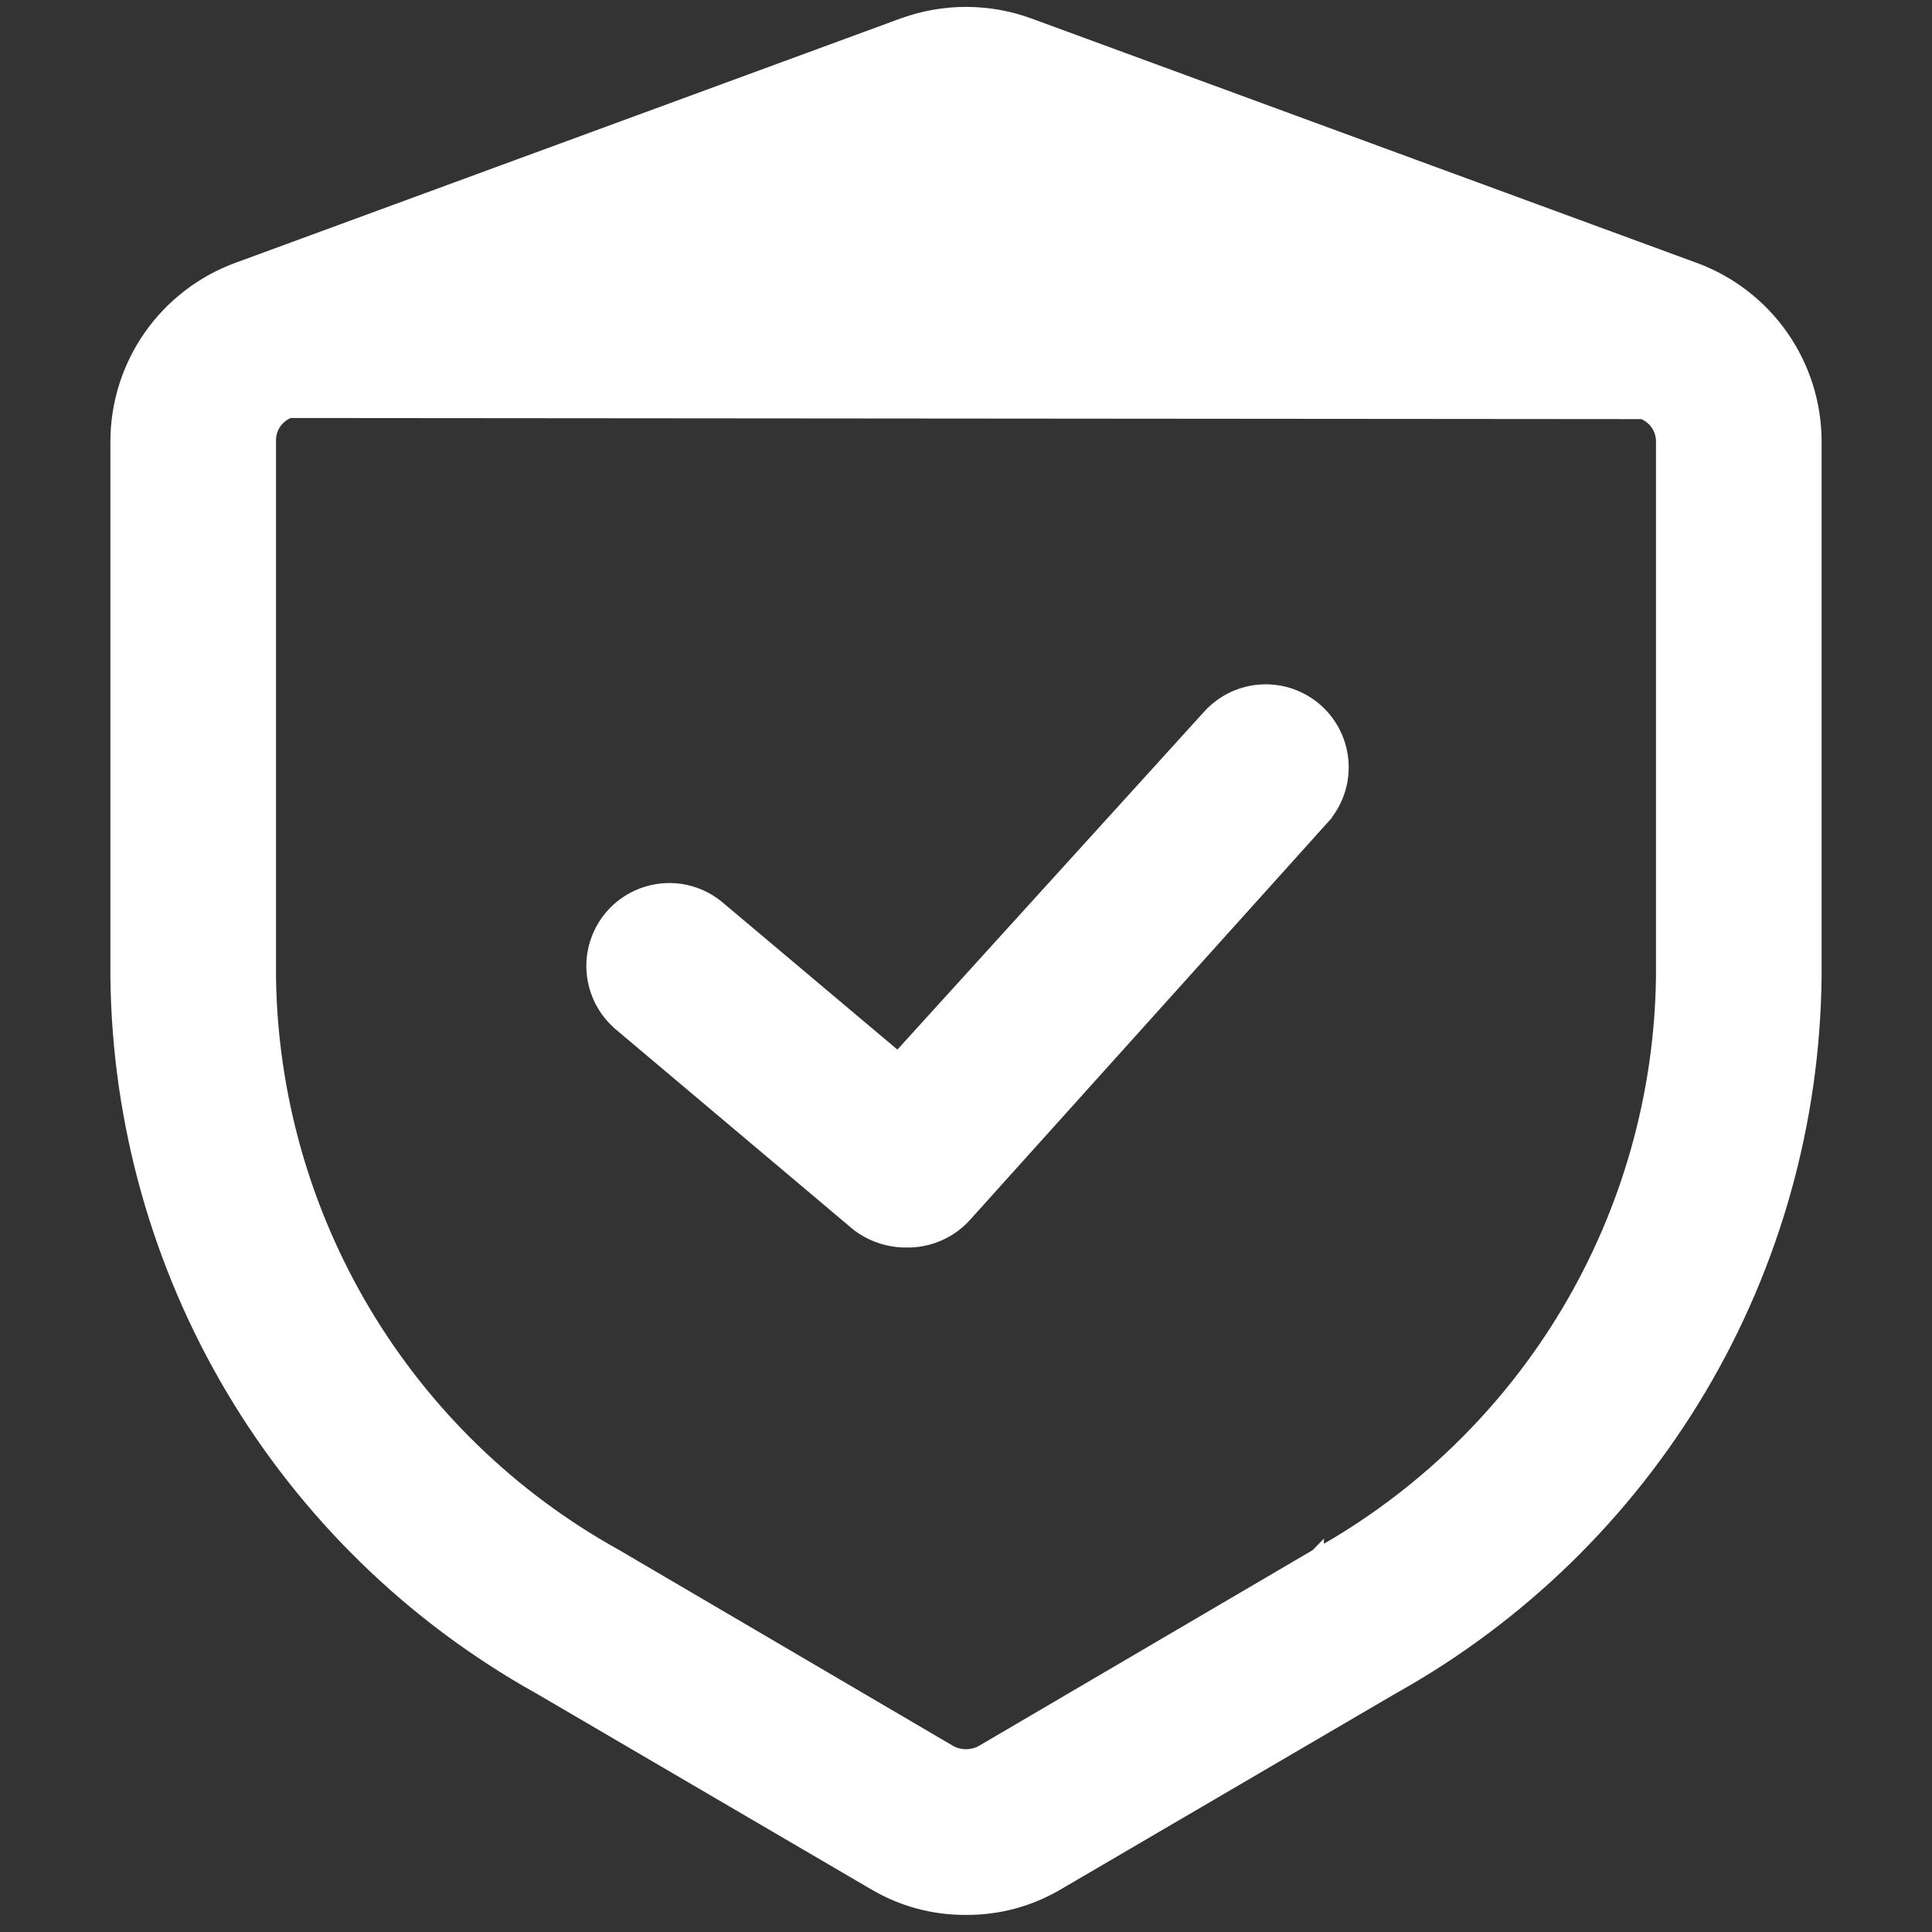
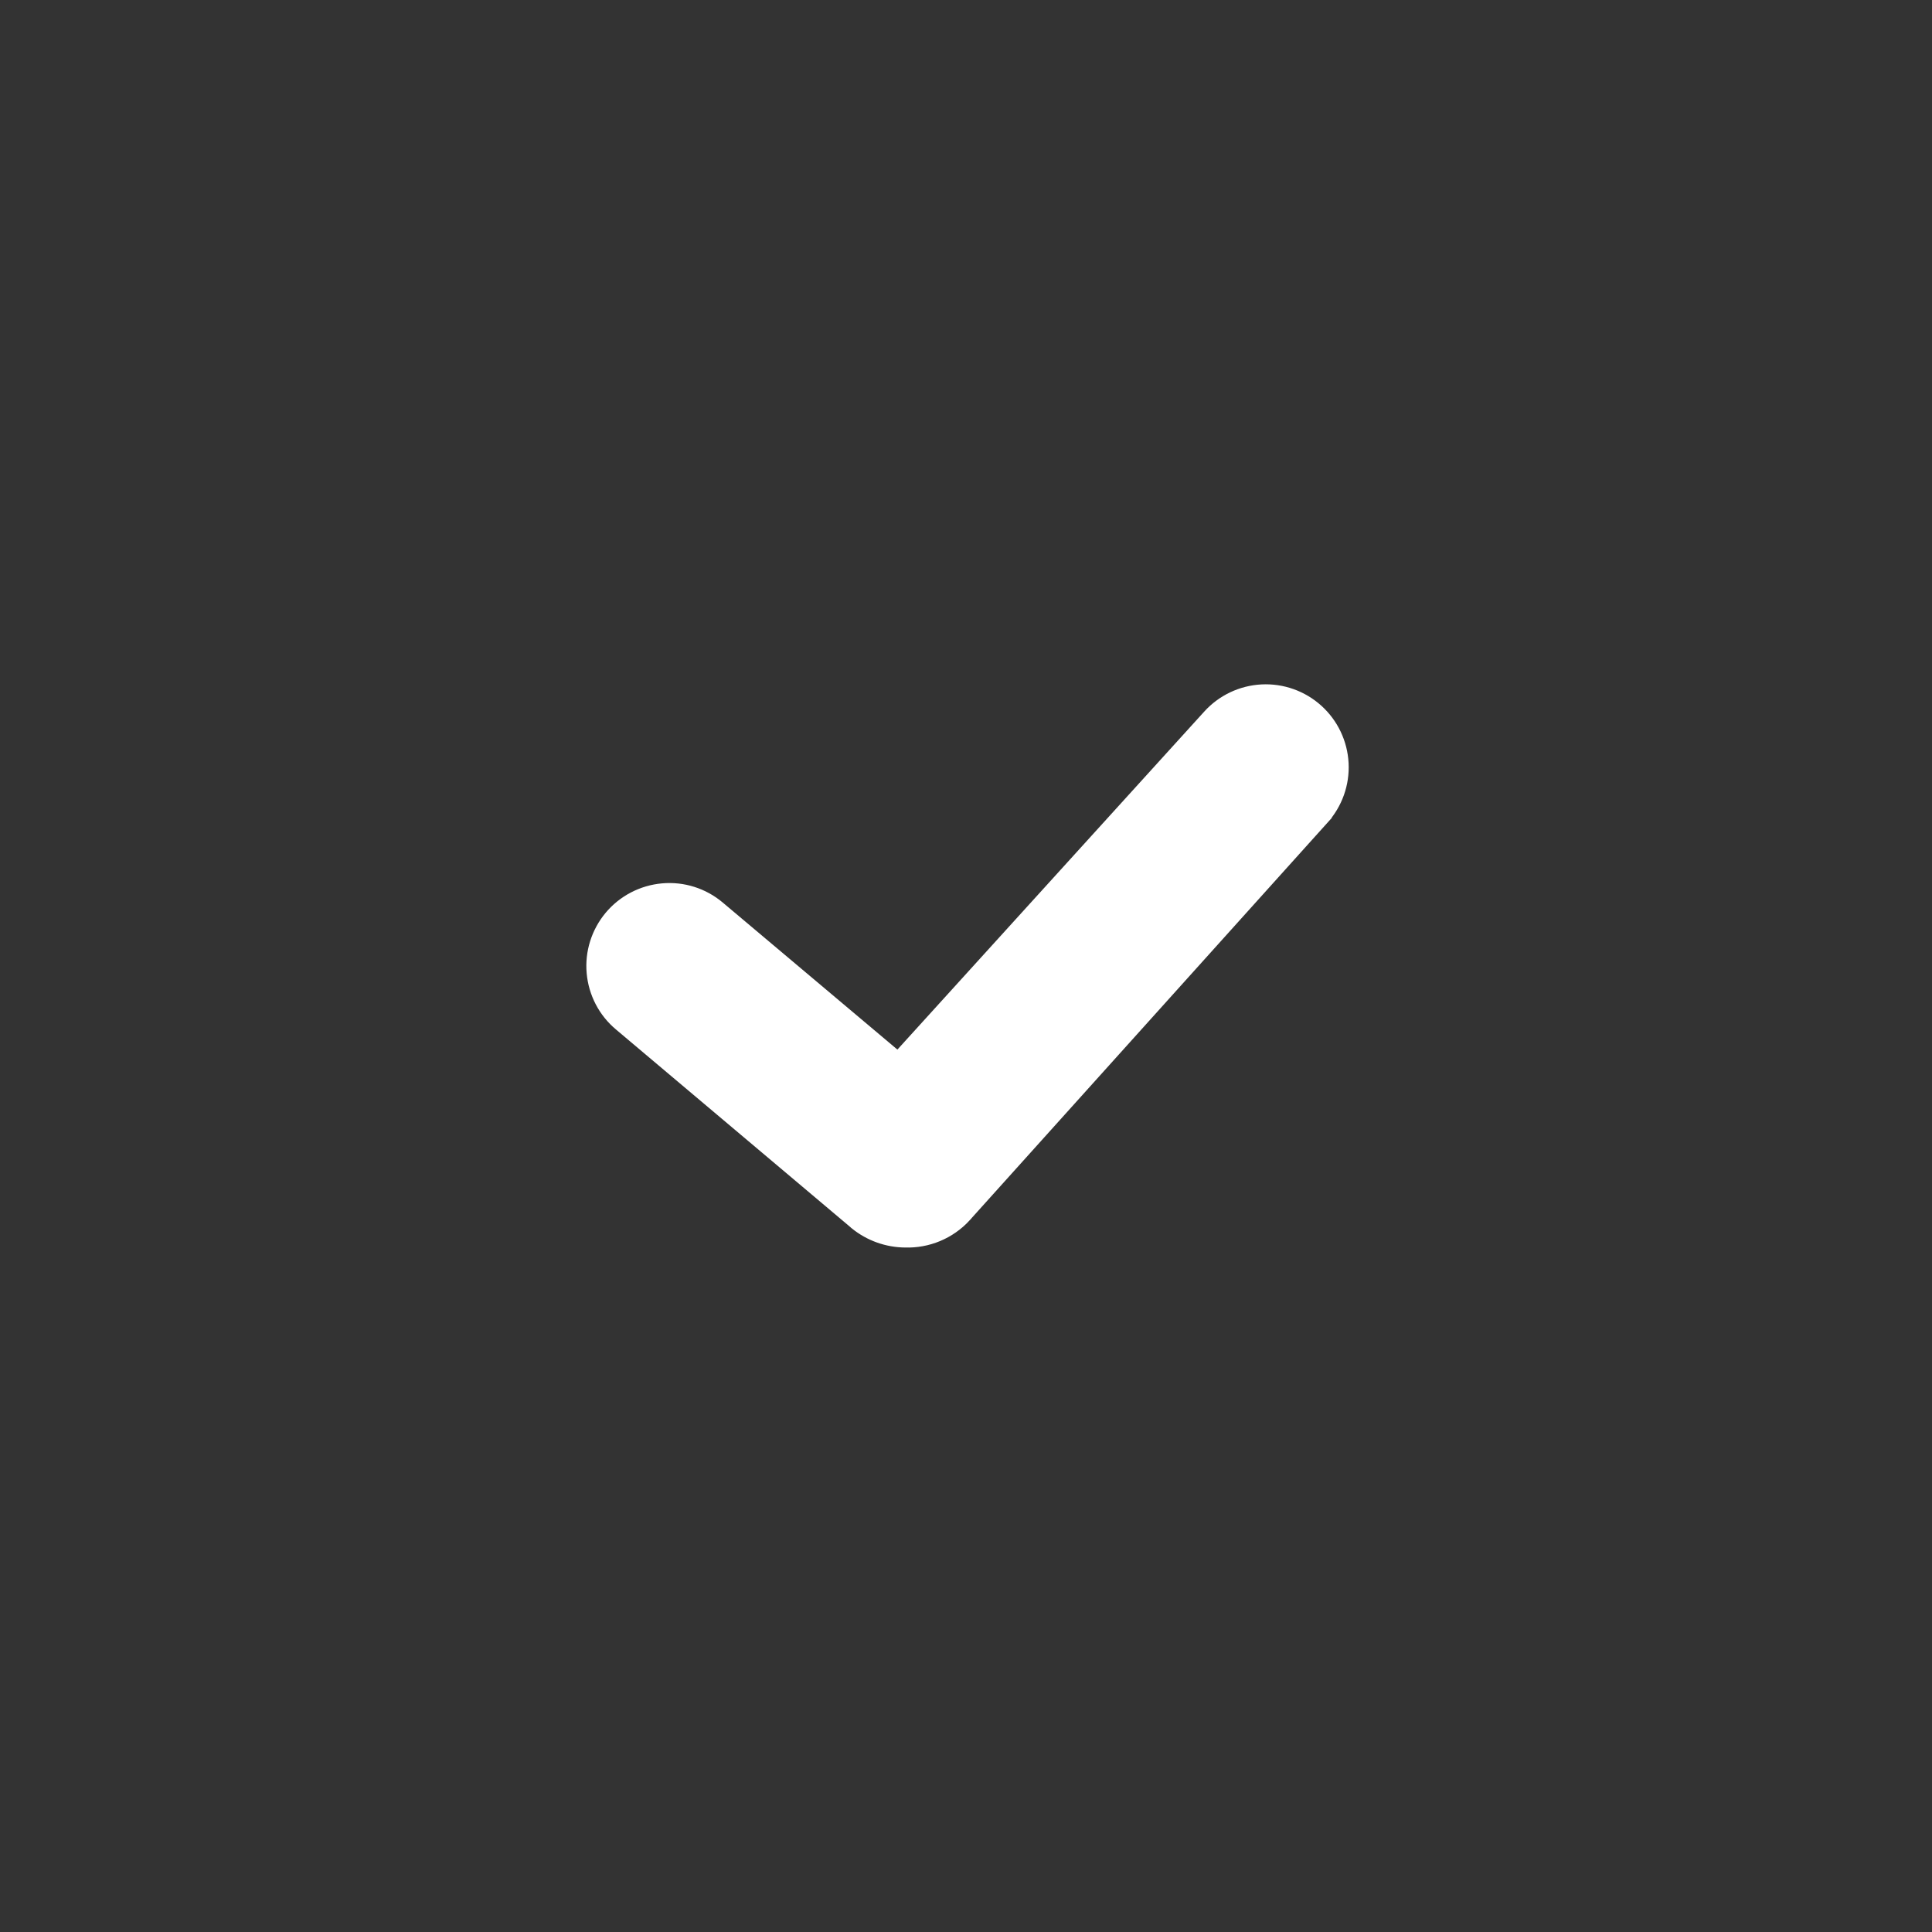
<svg xmlns="http://www.w3.org/2000/svg" width="28" height="28" viewBox="0 0 28 28" fill="none">
  <rect x="0" y="0" width="28" height="28" fill="#333333" stroke="none" />
-   <path d="M13.992 2.404L13.982 2.402C13.933 2.393 13.883 2.393 13.834 2.401L4.195 5.958L13.992 2.404ZM13.992 2.404L14.002 2.404M13.992 2.404L14.002 2.404M14.002 2.404C14.055 2.403 14.108 2.412 14.158 2.43C14.158 2.43 14.158 2.43 14.158 2.43L23.805 5.974C23.805 5.974 23.805 5.974 23.805 5.974M14.002 2.404L23.805 5.974M23.805 5.974C23.892 6.006 23.967 6.064 24.02 6.14L24.102 6.083L24.02 6.14C24.072 6.216 24.1 6.307 24.1 6.4V6.4V14.159C24.077 15.874 23.601 17.553 22.721 19.026C21.841 20.498 20.587 21.712 19.087 22.545L19.087 22.544L19.085 22.546L14.231 25.393C14.16 25.431 14.081 25.451 14 25.451C13.919 25.451 13.84 25.431 13.769 25.393L8.915 22.546L8.915 22.546L8.913 22.545C7.413 21.712 6.159 20.498 5.279 19.026C4.399 17.553 3.923 15.874 3.9 14.159V6.4H3.9L3.9 6.397C3.897 6.302 3.924 6.208 3.976 6.13C4.029 6.051 4.106 5.991 4.195 5.958L23.805 5.974ZM1.7 14.16L1.7 14.161C1.723 16.261 2.299 18.319 3.371 20.125C4.444 21.931 5.973 23.422 7.806 24.447C7.807 24.447 7.807 24.447 7.807 24.447L12.66 27.286C12.661 27.286 12.661 27.286 12.661 27.286C13.065 27.529 13.528 27.656 14 27.652C14.472 27.656 14.935 27.529 15.339 27.286C15.339 27.286 15.339 27.286 15.34 27.286L20.193 24.447C20.193 24.447 20.193 24.447 20.194 24.447C22.026 23.422 23.556 21.931 24.629 20.125C25.701 18.319 26.277 16.261 26.3 14.161V14.16V6.4V6.4C26.3 5.857 26.133 5.326 25.823 4.881C25.512 4.435 25.072 4.095 24.563 3.906L24.562 3.906L14.915 0.362L14.914 0.362C14.324 0.146 13.676 0.146 13.086 0.362L13.085 0.362L3.438 3.906L3.437 3.906C2.928 4.095 2.488 4.435 2.177 4.881C1.867 5.326 1.7 5.857 1.7 6.4V6.4L1.7 14.16Z" fill="white" stroke="white" stroke-width="0.2" />
-   <path d="M12.408 17.724L12.408 17.724L12.409 17.726C12.61 17.888 12.86 17.978 13.118 17.98C13.278 17.985 13.438 17.956 13.586 17.894C13.735 17.832 13.869 17.738 13.978 17.62L13.978 17.619L19.162 11.859L19.088 11.792L19.162 11.859L19.162 11.859C19.358 11.642 19.46 11.356 19.445 11.064C19.43 10.772 19.3 10.498 19.083 10.302C18.866 10.106 18.58 10.004 18.288 10.019C17.996 10.034 17.722 10.164 17.526 10.381C17.526 10.381 17.526 10.381 17.526 10.381L13.015 15.35L10.408 13.155L10.408 13.155C10.184 12.967 9.895 12.876 9.604 12.902C9.312 12.928 9.043 13.068 8.855 13.292C8.668 13.516 8.576 13.805 8.602 14.096C8.628 14.388 8.768 14.657 8.992 14.844C8.992 14.845 8.992 14.845 8.992 14.845L12.408 17.724Z" fill="white" stroke="white" stroke-width="0.2" />
+   <path d="M12.408 17.724L12.408 17.724L12.409 17.726C12.61 17.888 12.86 17.978 13.118 17.98C13.278 17.985 13.438 17.956 13.586 17.894C13.735 17.832 13.869 17.738 13.978 17.62L13.978 17.619L19.162 11.859L19.088 11.792L19.162 11.859L19.162 11.859C19.358 11.642 19.46 11.356 19.445 11.064C19.43 10.772 19.3 10.498 19.083 10.302C18.866 10.106 18.58 10.004 18.288 10.019C17.996 10.034 17.722 10.164 17.526 10.381C17.526 10.381 17.526 10.381 17.526 10.381L13.015 15.35L10.408 13.155L10.408 13.155C10.184 12.967 9.895 12.876 9.604 12.902C9.312 12.928 9.043 13.068 8.855 13.292C8.668 13.516 8.576 13.805 8.602 14.096C8.628 14.388 8.768 14.657 8.992 14.844L12.408 17.724Z" fill="white" stroke="white" stroke-width="0.2" />
</svg>